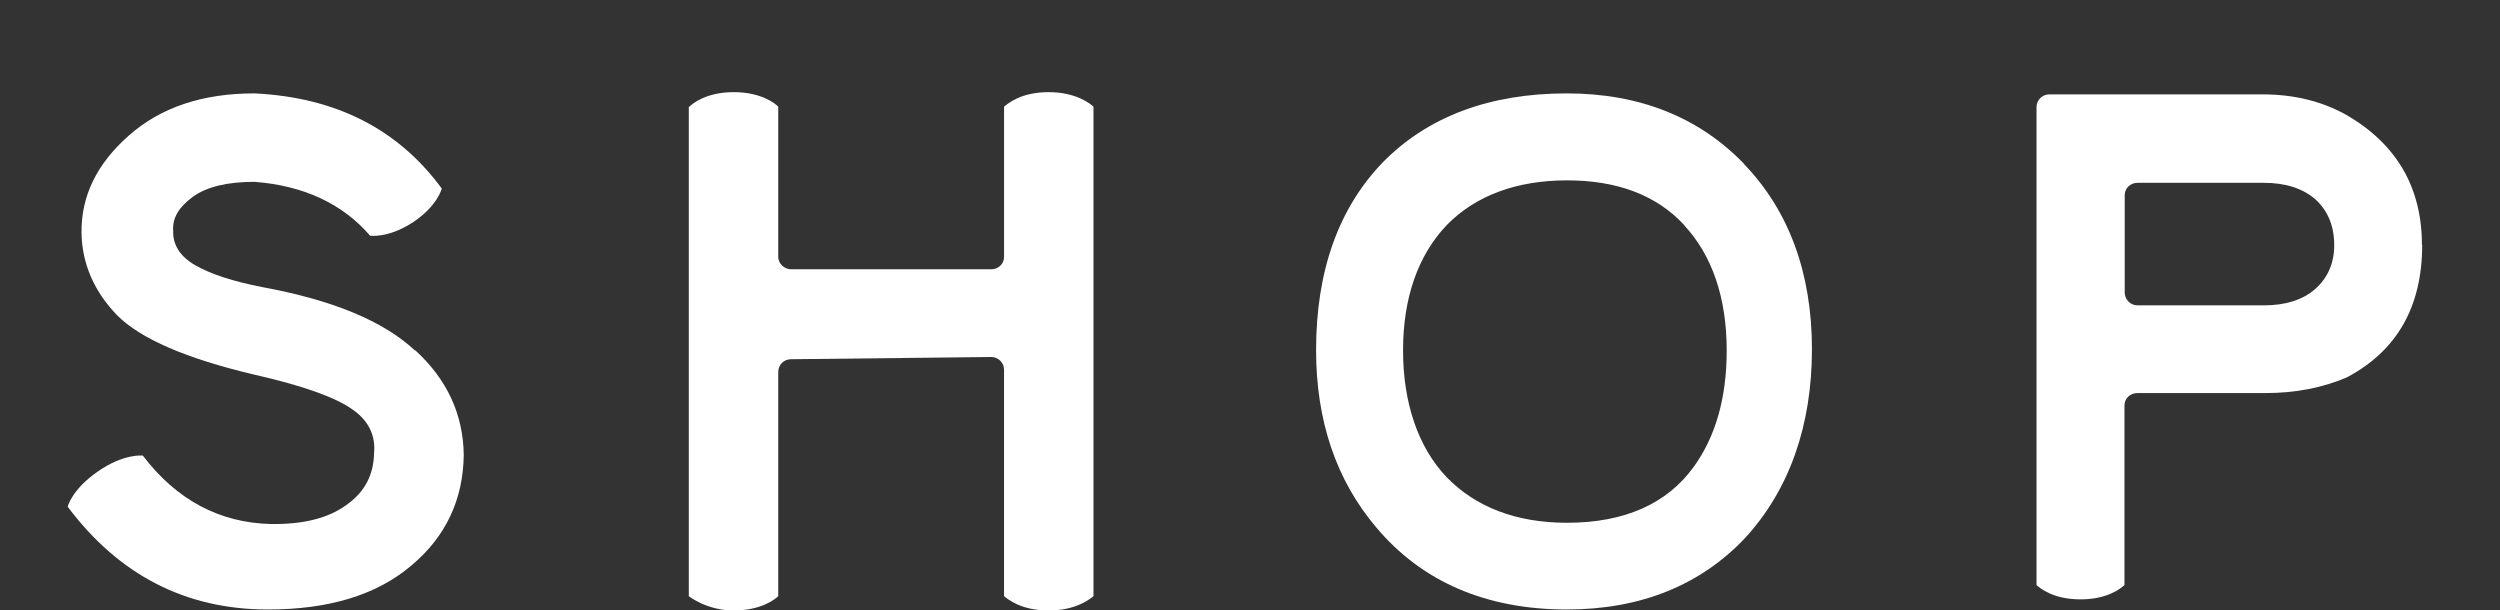
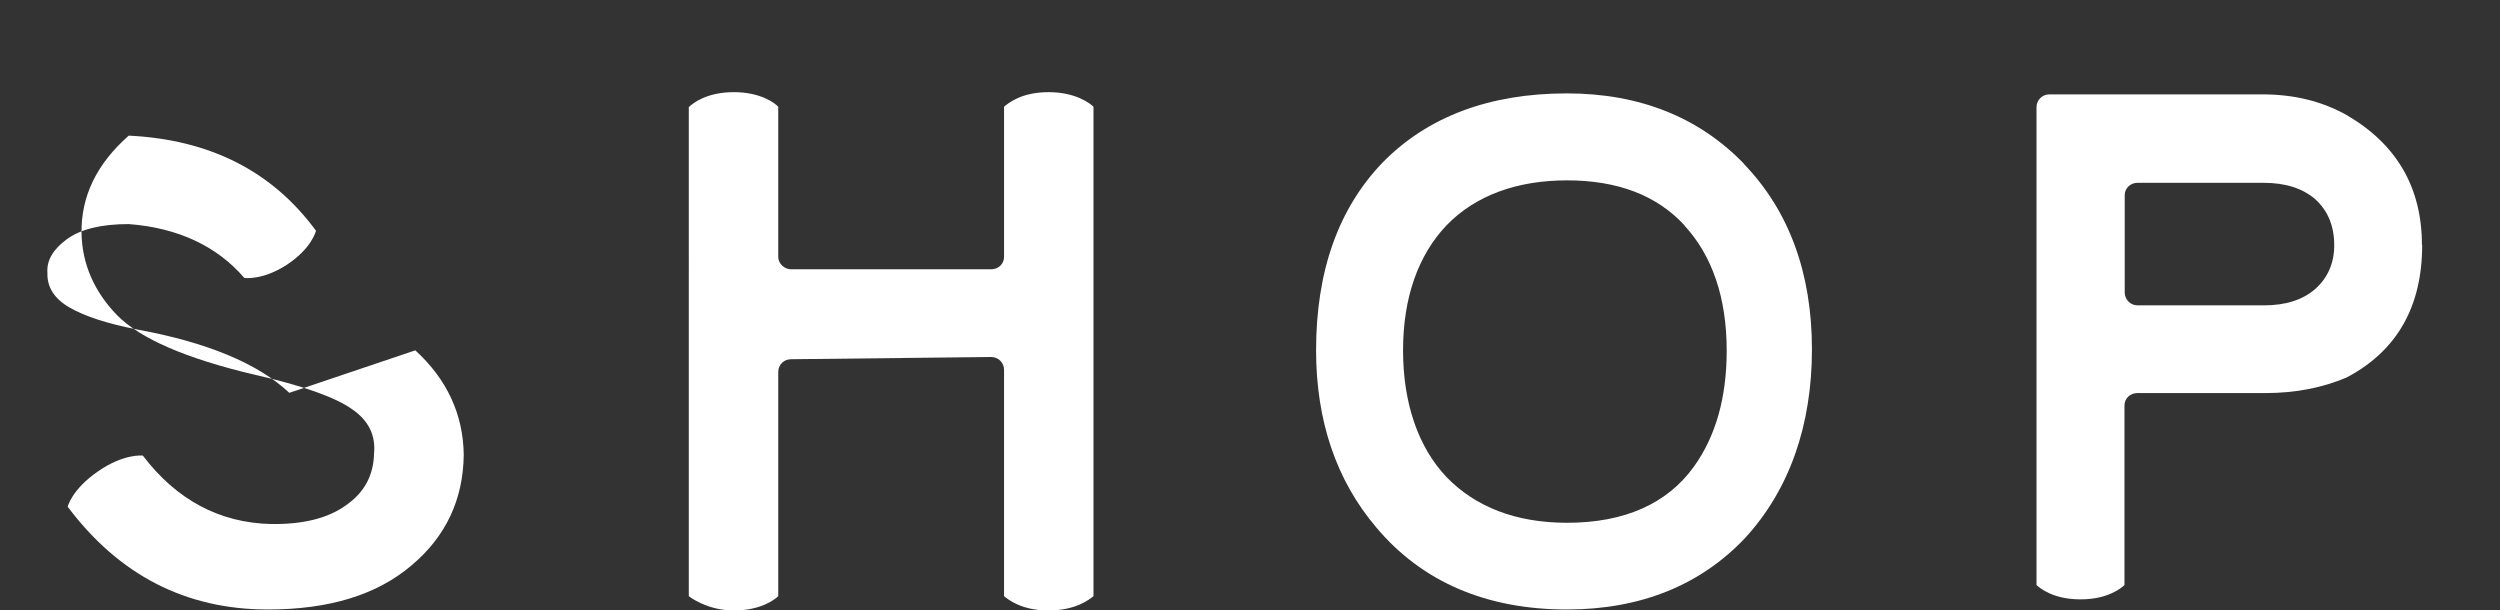
<svg xmlns="http://www.w3.org/2000/svg" id="_レイヤー_2" data-name="レイヤー 2" viewBox="0 0 101.19 24.71">
  <rect x="0" y="0" width="101.19" height="24.71" fill="#333333" stroke="none" />
  <defs>
    <style>
      .cls-1 {
        fill: #fff;
      }

      .cls-2 {
        fill: none;
      }
    </style>
  </defs>
  <g id="design">
    <g>
-       <rect class="cls-2" x="38.64" y="-38.64" width="23.92" height="101.19" transform="translate(62.56 -38.64) rotate(90)" />
      <g>
-         <path class="cls-1" d="m16.81,14.18c1.28,1.17,1.94,2.59,1.96,4.23-.02,1.8-.72,3.31-2.12,4.48-1.4,1.19-3.33,1.78-5.81,1.78-3.33,0-6.03-1.4-8.1-4.16,0,0,.16-.7,1.24-1.44,1.04-.72,1.8-.63,1.8-.63,1.37,1.8,3.11,2.72,5.18,2.77,1.3.02,2.32-.23,3.06-.77.74-.52,1.1-1.21,1.12-2.09.07-.72-.22-1.33-.88-1.78-.65-.47-1.96-.95-3.94-1.4-2.77-.65-4.64-1.46-5.58-2.41-.92-.95-1.42-2.07-1.44-3.33-.02-1.49.61-2.79,1.91-3.94s2.99-1.71,5.09-1.71c3.29.16,5.81,1.44,7.58,3.85,0,0-.16.7-1.17,1.37-.99.65-1.73.54-1.73.54-1.1-1.28-2.68-2.03-4.68-2.18-1.1,0-1.94.2-2.5.61s-.83.86-.79,1.37c-.02.56.27,1.04.9,1.4.63.36,1.53.65,2.7.88,2.84.52,4.91,1.37,6.19,2.57Z" />
+         <path class="cls-1" d="m16.81,14.18c1.28,1.17,1.94,2.59,1.96,4.23-.02,1.8-.72,3.31-2.12,4.48-1.4,1.19-3.33,1.78-5.81,1.78-3.33,0-6.03-1.4-8.1-4.16,0,0,.16-.7,1.24-1.44,1.04-.72,1.8-.63,1.8-.63,1.37,1.8,3.11,2.72,5.18,2.77,1.3.02,2.32-.23,3.06-.77.74-.52,1.1-1.21,1.12-2.09.07-.72-.22-1.33-.88-1.78-.65-.47-1.96-.95-3.94-1.4-2.77-.65-4.64-1.46-5.58-2.41-.92-.95-1.42-2.07-1.44-3.33-.02-1.49.61-2.79,1.91-3.94c3.29.16,5.81,1.44,7.58,3.85,0,0-.16.7-1.17,1.37-.99.65-1.73.54-1.73.54-1.1-1.28-2.68-2.03-4.68-2.18-1.1,0-1.94.2-2.5.61s-.83.86-.79,1.37c-.02.56.27,1.04.9,1.4.63.36,1.53.65,2.7.88,2.84.52,4.91,1.37,6.19,2.57Z" />
        <path class="cls-1" d="m42.44,3.73c1.1,0,1.67.45,1.82.59v19.81c-.16.13-.72.58-1.82.58s-1.64-.45-1.8-.58v-9.16c0-.29-.23-.52-.52-.52l-8.1.09c-.29,0-.52.22-.52.52v9.07c-.13.13-.7.58-1.8.58s-1.82-.58-1.82-.58V4.32h.02c.14-.14.7-.59,1.8-.59s1.67.45,1.8.59v6.08c0,.27.25.5.52.5h8.1c.29,0,.52-.22.52-.5v-6.08c.16-.14.7-.59,1.8-.59Z" />
        <path class="cls-1" d="m70.59,6.64c1.82,1.89,2.75,4.41,2.75,7.5s-.92,5.69-2.7,7.63c-1.8,1.91-4.23,2.9-7.22,2.9-3.26,0-5.87-1.12-7.72-3.33-1.62-1.91-2.43-4.32-2.43-7.16,0-3.2.9-5.74,2.7-7.61,1.82-1.85,4.32-2.79,7.45-2.79,2.95,0,5.36.97,7.18,2.86Zm-2.41,2.48c-1.12-1.22-2.72-1.82-4.75-1.82s-3.71.61-4.88,1.82c-1.15,1.21-1.76,2.93-1.76,5.06s.61,3.92,1.76,5.13c1.17,1.21,2.81,1.85,4.88,1.85,2.32,0,4.05-.77,5.13-2.27.88-1.22,1.33-2.79,1.33-4.7,0-2.14-.59-3.85-1.71-5.06Z" />
        <path class="cls-1" d="m98.04,9.92c0,2.48-1.01,4.28-3.06,5.36-.97.41-2.05.63-3.29.63h-5.18c-.29,0-.52.22-.52.5v7.27c-.14.13-.68.58-1.78.58s-1.64-.45-1.78-.58V4.34c0-.29.23-.52.52-.52h8.62c1.31,0,2.43.29,3.4.83,2.05,1.19,3.06,2.95,3.06,5.27Zm-3.56,0c0-.79-.27-1.4-.76-1.85-.52-.45-1.22-.67-2.09-.67h-5.11c-.29,0-.52.22-.52.5v3.94c0,.27.22.52.52.52h5.11c.88,0,1.58-.22,2.09-.67.5-.45.76-1.04.76-1.76Z" />
      </g>
    </g>
  </g>
</svg>